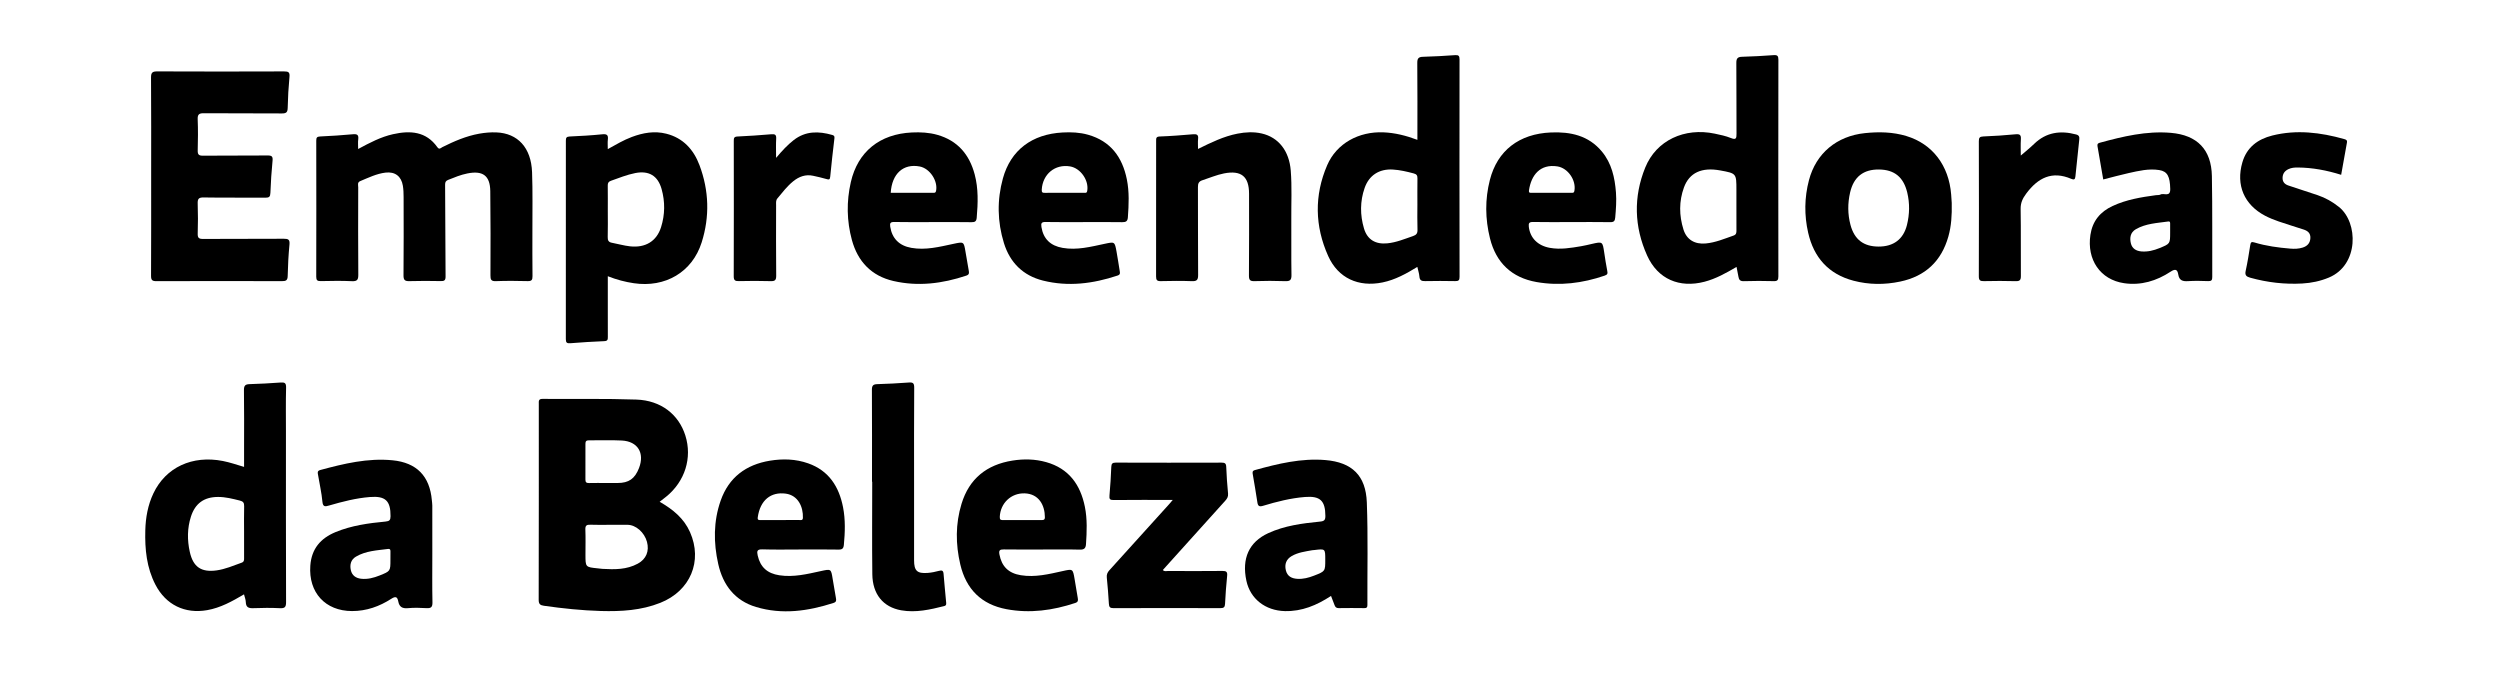
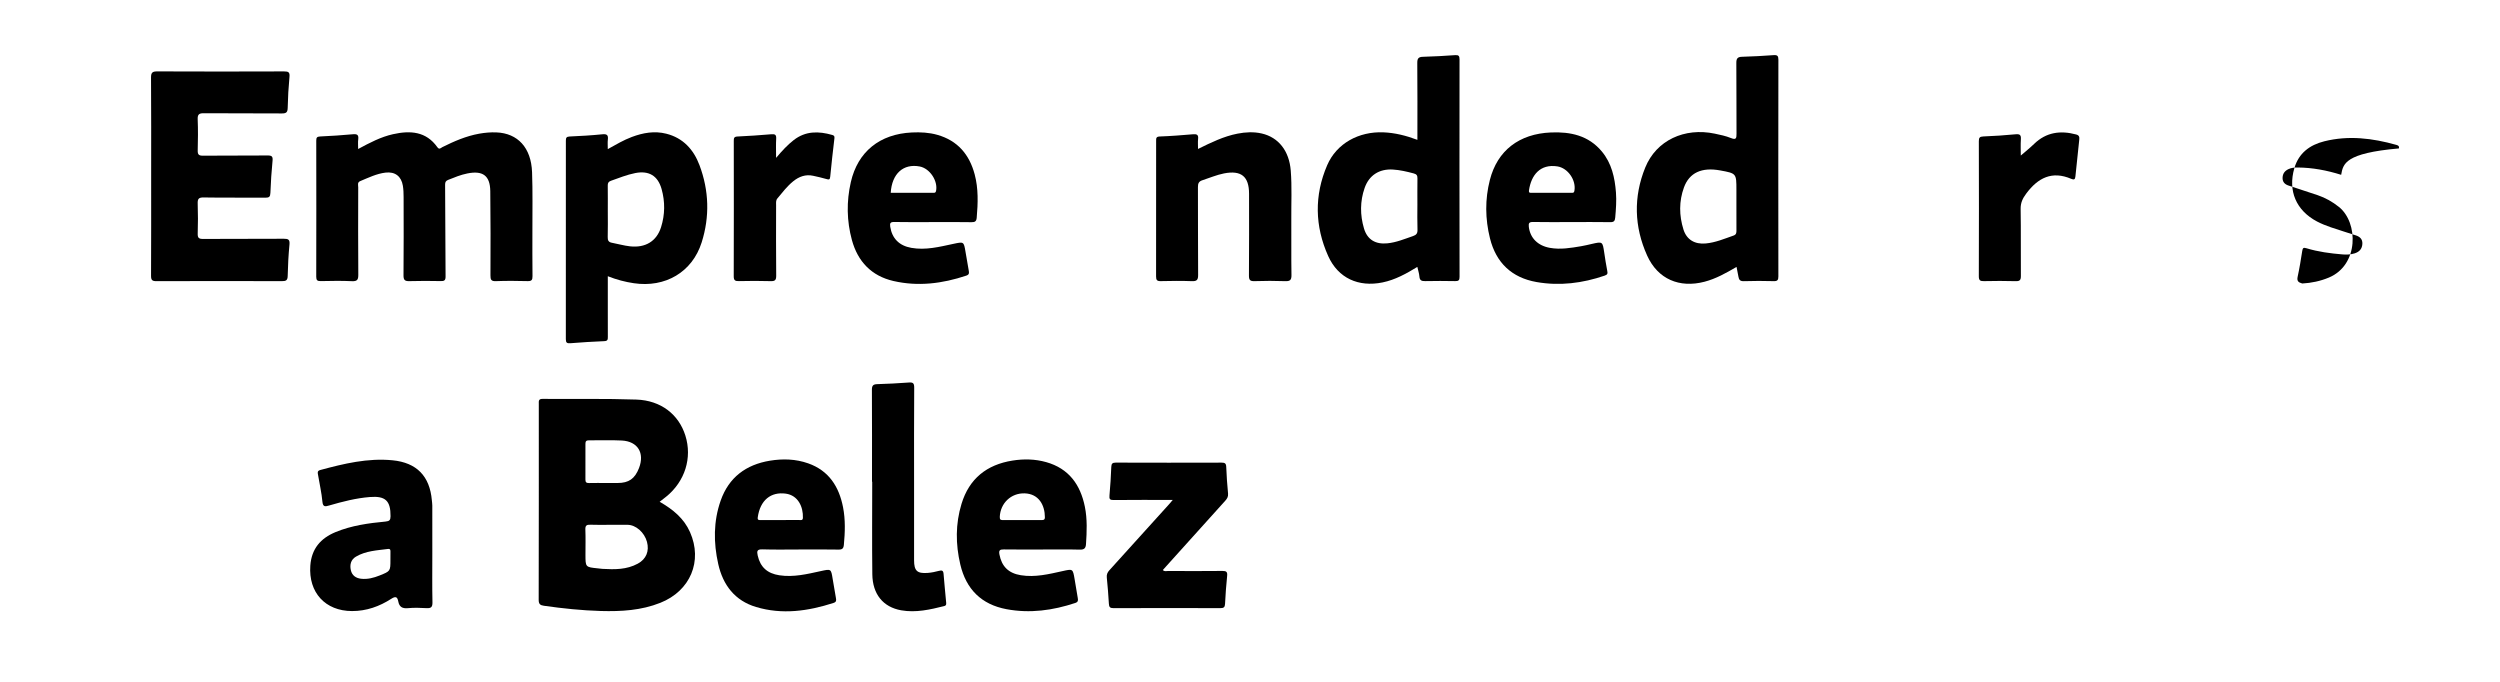
<svg xmlns="http://www.w3.org/2000/svg" version="1.1" id="Camada_1" x="0px" y="0px" viewBox="0 0 1566.22 427.46" style="enable-background:new 0 0 1566.22 427.46;" xml:space="preserve">
  <path d="M224.37,93.35c7.4-3.99,14.24-7.58,21.86-9.28c10.74-2.39,20.69-1.84,27.77,8.16c1.25,1.76,2.23,0.39,3.14-0.06  c7.37-3.68,14.88-6.94,23.06-8.41c3.57-0.64,7.17-0.95,10.79-0.81c13.39,0.53,21.78,9.59,22.34,24.93  c0.45,12.21,0.18,24.44,0.21,36.67c0.02,9.48-0.08,18.96,0.06,28.44c0.04,2.44-0.59,3.2-3.09,3.13c-6.61-0.18-13.24-0.23-19.85,0.02  c-3,0.11-3.42-0.98-3.4-3.62c0.08-17.59,0.11-35.18-0.11-52.76c-0.12-9.74-4.69-13.04-14.35-11.09c-4.18,0.84-8.09,2.44-12.01,4.02  c-1.42,0.57-1.96,1.3-1.94,3.01c0.16,19.21,0.14,38.41,0.29,57.62c0.02,2.5-1,2.82-3.1,2.78c-6.49-0.11-12.99-0.18-19.48,0.03  c-2.88,0.09-3.8-0.62-3.77-3.66c0.16-16.34,0.09-32.68,0.06-49.02c-0.01-2.36-0.08-4.76-0.46-7.08c-0.97-5.92-4.91-8.93-10.85-8.23  c-5.64,0.67-10.71,3.19-15.87,5.33c-1.95,0.81-1.25,2.52-1.25,3.89c-0.04,18.21-0.11,36.43,0.05,54.64c0.03,3.19-0.6,4.33-4.05,4.16  c-6.48-0.32-12.99-0.17-19.48-0.05c-2.07,0.04-2.82-0.49-2.82-2.69c0.07-28.44,0.06-56.88,0.01-85.33c0-1.87,0.44-2.5,2.44-2.59  c6.85-0.3,13.7-0.77,20.53-1.39c2.57-0.23,3.68,0.33,3.34,3.1C224.18,89.03,224.37,90.89,224.37,93.35z" />
  <path d="M94.7,110.33c0-20.58,0.07-41.15-0.08-61.73c-0.02-3.17,0.89-3.88,3.95-3.87c26.47,0.12,52.94,0.11,79.41,0.01  c2.77-0.01,3.65,0.53,3.37,3.47c-0.61,6.44-0.98,12.92-1.11,19.38c-0.06,2.83-0.96,3.5-3.7,3.48c-16.23-0.13-32.46,0.01-48.69-0.13  c-2.99-0.03-4.13,0.56-4,3.81c0.27,6.47,0.2,12.97,0.02,19.45c-0.07,2.6,0.66,3.36,3.31,3.33c13.48-0.14,26.97,0.01,40.45-0.13  c2.68-0.03,3.38,0.64,3.12,3.31c-0.64,6.69-1.11,13.41-1.34,20.12c-0.09,2.46-0.81,3.04-3.19,3.02  c-12.86-0.12-25.72,0.07-38.58-0.15c-3.28-0.06-3.89,0.97-3.78,3.96c0.23,6.23,0.2,12.47,0.01,18.7c-0.08,2.63,0.7,3.34,3.33,3.33  c16.85-0.12,33.71,0,50.57-0.12c2.83-0.02,3.89,0.49,3.59,3.62c-0.63,6.56-0.98,13.17-1.12,19.76c-0.06,2.78-1.18,3.18-3.6,3.18  c-26.22-0.07-52.44-0.08-78.66,0.01c-2.61,0.01-3.35-0.7-3.34-3.32C94.74,151.98,94.7,131.15,94.7,110.33z" />
  <path d="M750.55,93.32c8.3-4.1,16.11-7.91,24.72-9.59c5.06-0.98,10.16-1.26,15.2-0.1c10.55,2.42,17.2,10.95,18.17,23.23  c0.81,10.21,0.27,20.44,0.35,30.66c0.09,11.6-0.1,23.2,0.1,34.79c0.05,3.19-0.94,3.95-3.99,3.83c-6.36-0.24-12.74-0.22-19.1-0.01  c-2.78,0.09-3.57-0.63-3.55-3.48c0.14-17.08,0.08-34.17,0.07-51.26c-0.01-10.89-4.93-14.84-15.69-12.75  c-4.67,0.91-9,2.83-13.49,4.26c-2.38,0.76-2.86,2.05-2.85,4.35c0.09,18.33-0.02,36.67,0.12,55c0.02,3.11-0.81,4.01-3.92,3.89  c-6.48-0.25-12.98-0.17-19.47-0.02c-2.32,0.05-2.96-0.64-2.95-2.94c0.07-28.31,0.05-56.62,0.03-84.93c0-1.63-0.04-2.66,2.27-2.74  c6.97-0.25,13.94-0.81,20.9-1.4c2.38-0.2,3.43,0.37,3.12,2.94C750.38,88.89,750.55,90.77,750.55,93.32z" />
  <path d="M734.73,313.2c-12.84,0-24.94-0.07-37.03,0.06c-2.33,0.02-2.85-0.53-2.63-2.84c0.56-5.95,0.88-11.92,1.14-17.89  c0.09-2.02,0.67-2.72,2.82-2.71c22.09,0.08,44.19,0.07,66.28,0.01c2.03-0.01,2.82,0.48,2.91,2.64c0.22,5.59,0.59,11.19,1.14,16.76  c0.19,2-0.62,3.22-1.83,4.56C755.23,327.37,743,341,730.74,354.62c-0.74,0.82-1.48,1.65-2.23,2.49c1.04,1.11,2.22,0.61,3.26,0.61  c11.36,0.04,22.72,0.1,34.08-0.03c2.49-0.03,3.19,0.64,2.94,3.11c-0.59,5.82-1.03,11.66-1.31,17.5c-0.1,2.14-0.86,2.7-2.91,2.69  c-22.34-0.06-44.69-0.07-67.03,0.01c-2.15,0.01-2.73-0.73-2.84-2.76c-0.3-5.47-0.76-10.93-1.3-16.38c-0.19-1.9,0.35-3.23,1.63-4.62  c12.5-13.74,24.92-27.54,37.37-41.32C733.02,315.19,733.63,314.46,734.73,313.2z" />
-   <path d="M1466.71,109.52c-9.07-2.84-17.98-4.51-27.16-4.58c-2.02-0.02-4.01,0.14-5.85,1.01c-2.33,1.1-3.67,2.84-3.7,5.55  c-0.03,2.57,1.47,3.97,3.57,4.69c6.12,2.11,12.31,3.99,18.43,6.09c4.87,1.66,9.29,4.14,13.33,7.38c12.18,9.77,12.54,36.33-6.3,44.22  c-5.36,2.24-10.94,3.41-16.69,3.73c-11.05,0.62-21.9-0.66-32.57-3.62c-2.44-0.68-3.49-1.51-2.89-4.27  c1.17-5.35,2.04-10.76,2.88-16.18c0.29-1.83,0.77-2.2,2.64-1.63c7.31,2.22,14.85,3.22,22.44,3.85c2.65,0.22,5.28,0.14,7.78-0.66  c2.81-0.9,4.64-2.71,4.8-5.95c0.15-3.12-1.69-4.52-4.22-5.35c-5.19-1.72-10.44-3.26-15.61-5.05c-2.93-1.02-5.85-2.17-8.59-3.61  c-13.08-6.91-18.31-19.2-14.2-33.37c2.74-9.47,9.66-14.59,18.78-16.87c15.18-3.79,30.17-1.96,45,2.22c1.17,0.33,2.04,0.65,1.74,2.25  C1469.08,95.96,1467.94,102.58,1466.71,109.52z" />
+   <path d="M1466.71,109.52c-9.07-2.84-17.98-4.51-27.16-4.58c-2.02-0.02-4.01,0.14-5.85,1.01c-2.33,1.1-3.67,2.84-3.7,5.55  c-0.03,2.57,1.47,3.97,3.57,4.69c6.12,2.11,12.31,3.99,18.43,6.09c4.87,1.66,9.29,4.14,13.33,7.38c12.18,9.77,12.54,36.33-6.3,44.22  c-5.36,2.24-10.94,3.41-16.69,3.73c-2.44-0.68-3.49-1.51-2.89-4.27  c1.17-5.35,2.04-10.76,2.88-16.18c0.29-1.83,0.77-2.2,2.64-1.63c7.31,2.22,14.85,3.22,22.44,3.85c2.65,0.22,5.28,0.14,7.78-0.66  c2.81-0.9,4.64-2.71,4.8-5.95c0.15-3.12-1.69-4.52-4.22-5.35c-5.19-1.72-10.44-3.26-15.61-5.05c-2.93-1.02-5.85-2.17-8.59-3.61  c-13.08-6.91-18.31-19.2-14.2-33.37c2.74-9.47,9.66-14.59,18.78-16.87c15.18-3.79,30.17-1.96,45,2.22c1.17,0.33,2.04,0.65,1.74,2.25  C1469.08,95.96,1467.94,102.58,1466.71,109.52z" />
  <path d="M546.3,301.8c0-19.2,0.05-38.39-0.06-57.59c-0.02-2.55,0.72-3.45,3.22-3.54c6.6-0.22,13.21-0.51,19.79-1.02  c2.69-0.21,3.51,0.33,3.49,3.24c-0.15,19.69-0.08,39.39-0.08,59.09c0,16.33-0.01,32.66,0,48.99c0,6.65,1.9,8.46,8.6,7.95  c2.34-0.18,4.69-0.67,6.96-1.28c1.83-0.49,2.74-0.28,2.91,1.84c0.46,5.83,1.06,11.65,1.58,17.48c0.1,1.09,0.4,2.34-1.15,2.73  c-8.85,2.22-17.79,4.28-26.95,2.66c-11.36-2.01-17.96-10.12-18.11-22.6c-0.24-19.32-0.06-38.64-0.06-57.96  C546.39,301.8,546.34,301.8,546.3,301.8z" />
  <path d="M486.21,98.91c3.87-4.58,7.16-8.12,11.02-11.13c7.44-5.8,15.61-5.67,24.14-3.24c1.14,0.32,1.55,0.77,1.39,2.08  c-0.96,8.03-1.87,16.07-2.64,24.13c-0.18,1.93-0.86,1.85-2.35,1.42c-2.74-0.8-5.54-1.43-8.33-2.04c-4.75-1.04-8.85,0.49-12.5,3.44  c-3.81,3.08-6.75,6.96-9.87,10.69c-1.11,1.33-0.85,2.81-0.85,4.26c-0.02,14.71-0.09,29.42,0.06,44.12c0.03,2.84-0.74,3.58-3.53,3.49  c-6.61-0.21-13.23-0.16-19.84-0.02c-2.31,0.05-3.25-0.41-3.24-3c0.09-28.29,0.07-56.59,0.03-84.88c0-1.74,0.18-2.61,2.34-2.71  c7.09-0.3,14.18-0.84,21.25-1.42c2.21-0.18,3.13,0.3,2.98,2.75C486.05,90.53,486.21,94.23,486.21,98.91z" />
  <path d="M1266,97.45c2.73-2.37,5.66-4.69,8.33-7.28c7.61-7.37,16.51-8.55,26.35-5.93c1.94,0.52,2.13,1.6,1.95,3.27  c-0.85,7.68-1.65,15.36-2.41,23.04c-0.19,1.9-0.87,2.24-2.62,1.49c-12.04-5.16-20.82-0.63-28.13,9.16  c-2.26,3.02-3.63,5.79-3.56,9.71c0.24,13.97,0.03,27.94,0.15,41.91c0.02,2.58-0.62,3.4-3.28,3.32c-6.61-0.2-13.24-0.16-19.85-0.02  c-2.34,0.05-3.23-0.44-3.22-3.03c0.1-28.19,0.09-56.38,0.01-84.56c-0.01-2.22,0.47-2.96,2.82-3.05c6.73-0.26,13.45-0.71,20.15-1.35  c2.6-0.25,3.55,0.31,3.37,3.05C1265.83,90.75,1266,94.35,1266,97.45z" />
  <path d="M432.28,333.35c-3.81-8.59-10.69-14.24-19.02-18.99c1.59-1.25,2.88-2.22,4.14-3.24c11.75-9.55,16.36-24.29,11.98-38.23  c-4.16-13.23-15.26-22.03-30.7-22.56c-19.59-0.68-39.21-0.27-58.82-0.43c-2.63-0.02-2.31,1.54-2.31,3.16  c0,40.93,0.04,81.85-0.07,122.78c-0.01,2.67,1.04,3.35,3.29,3.67c11.87,1.69,23.77,2.94,35.75,3.28  c12.66,0.35,25.21-0.36,37.17-5.13C432.5,370.18,440.33,351.52,432.28,333.35z M366.77,278.02c-0.01-1.6,0.56-2.18,2.18-2.16  c6.87,0.07,13.75-0.24,20.6,0.12c10.02,0.53,14.43,7.82,10.78,17.25c-2.59,6.69-6.4,9.36-13.39,9.36c-2.37,0-4.75,0-7.12,0  c-3.62,0-7.24-0.06-10.86,0.03c-1.61,0.04-2.21-0.53-2.2-2.14C366.82,292.99,366.82,285.51,366.77,278.02z M399.6,353.11  c-6.98,3.82-14.6,3.71-22.23,3.28c-0.99-0.06-1.98-0.23-2.97-0.33c-7.61-0.77-7.61-0.77-7.61-8.57c0-5.24,0.14-10.48-0.06-15.71  c-0.1-2.54,0.77-3.14,3.15-3.04c4.11,0.18,8.24,0.05,12.35,0.05c3.62,0,7.24,0,10.86,0c5.24,0,10.64,4.73,12.24,10.7  C406.87,345.27,404.86,350.24,399.6,353.11z" />
  <path d="M914.38,37.19c0-2.12-0.55-2.79-2.69-2.65c-6.72,0.46-13.45,0.88-20.18,1.04c-2.91,0.07-3.63,1.08-3.6,3.92  c0.15,15.83,0.07,31.67,0.07,48.11c-7.29-2.73-14.13-4.41-21.3-4.7c-15.41-0.63-29.32,6.91-35.22,20.6  c-8.15,18.9-7.76,38.22,0.64,56.91c6.25,13.9,19.02,19.59,34.03,16.52c7.92-1.62,14.87-5.48,21.81-9.73  c0.48,2.17,1.14,4.09,1.3,6.05c0.19,2.52,1.5,2.89,3.69,2.85c6.24-0.12,12.49-0.13,18.73,0c2.11,0.05,2.74-0.53,2.73-2.68  C914.32,128.02,914.32,82.61,914.38,37.19z M885.23,147.9c-5.3,1.81-10.47,4-16.13,4.55c-7.35,0.72-12.52-2.32-14.58-9.33  c-2.49-8.43-2.51-16.99,0.4-25.35c2.77-7.96,9.16-12.04,17.61-11.56c4.5,0.26,8.85,1.3,13.19,2.45c1.88,0.5,2.31,1.37,2.29,3.11  c-0.08,5.48-0.03,10.97-0.03,16.45c0,5.24-0.13,10.48,0.06,15.7C888.12,146.21,887.32,147.19,885.23,147.9z" />
-   <path d="M175.72,239.65c-6.46,0.5-12.95,0.8-19.43,1.01c-2.67,0.08-3.5,0.99-3.46,3.77c0.18,11.97,0.08,23.94,0.08,35.92  c0,3.95,0,7.9,0,12.16c-4.69-1.39-8.91-2.85-13.3-3.71c-19.12-3.74-35.76,3.96-43.51,20.29c-3.47,7.32-4.86,15.15-5.07,23.17  c-0.31,11.8,0.8,23.39,6.38,34.11c6.54,12.57,18.45,18.34,32.39,15.88c8.37-1.47,15.61-5.51,23.07-9.9c0.43,1.77,1.08,3.3,1.12,4.85  c0.1,3.4,1.89,3.93,4.86,3.81c5.48-0.22,10.99-0.26,16.48,0.01c3.1,0.15,3.91-0.67,3.89-3.83c-0.13-35.54-0.08-71.09-0.08-106.63  c0-9.23-0.15-18.46,0.09-27.68C179.31,239.91,178.36,239.45,175.72,239.65z M152.91,333.2c0,5.48-0.02,10.97,0.01,16.45  c0.01,1.29,0,2.33-1.58,2.89c-5.15,1.84-10.21,4.05-15.67,4.81c-9.58,1.32-14.66-2.14-16.76-11.57c-1.65-7.4-1.62-14.85,0.71-22.12  c2.68-8.36,8.28-12.31,17.01-12.33c4.66-0.01,9.11,1.15,13.59,2.26c2.07,0.51,2.8,1.36,2.74,3.53  C152.8,322.48,152.91,327.84,152.91,333.2z" />
  <path d="M1114.14,37.37c0-2.37-0.69-2.99-2.95-2.83c-6.59,0.46-13.19,0.87-19.79,1.03c-2.96,0.07-3.64,1.18-3.61,4  c0.14,14.71,0.01,29.43,0.11,44.14c0.02,2.84-0.18,4.12-3.54,2.75c-3.19-1.3-6.66-2.01-10.06-2.73  c-18.97-3.98-36.64,4.17-43.56,21.2c-7.47,18.35-6.97,37.13,1.18,55.18c6.69,14.81,20.25,20.5,35.95,16.39  c7.19-1.88,13.54-5.49,20.06-9.28c0.43,2.22,0.85,4.14,1.17,6.08c0.33,1.93,1.02,2.93,3.37,2.85c6.23-0.22,12.48-0.18,18.72-0.02  c2.33,0.06,2.95-0.66,2.94-2.95C1114.07,127.9,1114.07,82.64,1114.14,37.37z M1086.1,147.56c-5.74,2-11.36,4.41-17.51,4.97  c-6.79,0.62-11.91-2.33-13.92-8.73c-2.74-8.76-2.86-17.69,0.31-26.38c3.38-9.25,11.16-12.77,22.65-10.66  c10.21,1.87,10.21,1.87,10.21,12.18c0,2.99,0,5.98,0,8.97c0,5.48-0.03,10.96,0.02,16.44  C1087.89,145.81,1087.76,146.98,1086.1,147.56z" />
  <path d="M438.23,103.51c-3.67-9.78-10.22-17.07-20.83-19.75c-7.41-1.87-14.57-0.57-21.58,2.05c-5.1,1.91-9.79,4.69-15.05,7.6  c0-2.42-0.17-4.19,0.04-5.91c0.33-2.73-0.43-3.67-3.39-3.38c-6.82,0.69-13.68,1.1-20.53,1.39c-2.09,0.09-2.38,0.88-2.38,2.68  c0.04,41.42,0.05,82.85-0.02,124.27c0,2.21,0.67,2.72,2.74,2.57c7.09-0.53,14.18-1.05,21.28-1.3c2.24-0.08,2.3-1.06,2.29-2.73  c-0.06-5.36-0.02-10.73-0.02-16.09c0-7.16,0-14.32,0-21.86c5.58,2.2,10.86,3.57,16.28,4.38c19.7,2.93,36.6-6.91,42.51-25.53  C444.7,135.73,444.2,119.41,438.23,103.51z M414.14,142.34c-2.77,8.78-9.8,13.06-19.46,11.98c-3.81-0.42-7.55-1.53-11.34-2.23  c-2.14-0.39-2.68-1.54-2.61-3.64c0.16-5.35,0.05-10.72,0.05-16.08c0-5.36,0.05-10.72-0.03-16.08c-0.03-1.59,0.4-2.47,1.99-3.03  c5.04-1.76,9.98-3.81,15.26-4.84c8.48-1.65,14.1,1.61,16.47,9.97C416.72,126.37,416.63,134.46,414.14,142.34z" />
-   <path d="M1222.74,127.17c-0.07-1.08-0.2-3.19-0.36-5.3c-1.43-18.24-11.73-31.73-28.1-36.66c-8.49-2.56-17.18-2.72-25.93-1.81  c-17.67,1.83-30.64,12.64-35.06,29.48c-2.87,10.9-3,21.95-0.5,32.93c3.53,15.52,12.77,25.93,28.38,30.05  c9.67,2.55,19.48,2.61,29.28,0.54c15.76-3.32,25.8-12.77,30.17-28.21C1222.47,141.66,1222.91,134.96,1222.74,127.17z M1194.67,141  c-2.23,8.87-8.38,13.49-17.73,13.48c-9.4-0.01-15.18-4.39-17.63-13.55c-1.8-6.75-1.8-13.6-0.24-20.36  c2.27-9.81,8.35-14.49,18.13-14.38c9.63,0.12,15.33,4.75,17.67,14.46C1196.49,127.44,1196.36,134.25,1194.67,141z" />
  <path d="M679.66,317.49c-2.8-13.86-10.05-23.99-24.25-27.98c-6.94-1.95-14.04-2.09-21.13-0.96c-16.11,2.57-27.1,11.32-31.9,27.1  c-3.83,12.56-3.75,25.29-0.76,38c3.65,15.47,13.2,25.06,28.97,28c14.69,2.74,29,0.77,43.07-3.91c1.92-0.64,1.76-1.75,1.54-3.13  c-0.65-3.93-1.29-7.86-1.97-11.78c-1.12-6.55-1.11-6.47-7.48-5.06c-8.63,1.91-17.24,4.06-26.22,2.6  c-7.69-1.25-11.97-5.47-13.39-12.97c-0.49-2.59,0.17-3.23,2.71-3.19c7.99,0.13,15.98,0.05,23.96,0.05c7.86,0,15.73-0.14,23.59,0.08  c2.73,0.07,3.77-0.75,3.96-3.41C680.88,333.09,681.23,325.26,679.66,317.49z M652.07,325.8c-3.99,0-7.98,0-11.97,0  c-3.87,0-7.73-0.03-11.6,0.02c-1.41,0.02-2.22-0.06-2.15-1.97c0.34-8.6,7.08-15.04,15.59-14.77c8.89,0.29,12.65,7.41,12.67,14.98  C654.62,326.01,653.33,325.8,652.07,325.8z" />
  <path d="M528.17,317.84c-2.5-12.88-8.83-22.96-21.83-27.55c-7.81-2.76-15.91-3-24-1.67c-14.98,2.47-25.72,10.43-30.84,24.97  c-4.59,13.05-4.53,26.46-1.53,39.79c2.96,13.16,10.39,22.92,23.7,26.9c16.39,4.91,32.56,2.6,48.53-2.55  c1.97-0.64,1.7-1.81,1.48-3.17c-0.65-3.93-1.38-7.84-2.01-11.78c-1.03-6.49-0.99-6.41-7.52-4.98c-8.51,1.86-17,3.95-25.87,2.61  c-7.6-1.15-11.95-5.12-13.59-12.36c-0.63-2.8-0.39-3.99,3-3.88c7.86,0.26,15.73,0.08,23.6,0.08c7.99,0,15.99-0.1,23.97,0.06  c2.4,0.05,3.19-0.69,3.41-3.02C529.42,333.45,529.68,325.6,528.17,317.84z M503.01,324.42c-0.07,1.82-1.44,1.36-2.45,1.36  c-3.98,0.04-7.96,0.02-11.95,0.02c-3.98,0-7.96,0-11.95,0c-1.13,0-2.2,0.2-1.94-1.68c1.49-10.79,8.24-16.15,17.57-14.86  C500.04,310.34,503.26,317.62,503.01,324.42z" />
  <path d="M1012.38,120.59c-0.71-9.32-2.68-18.26-8.84-25.68c-8.35-10.04-19.64-12.45-31.97-11.92  c-19.86,0.86-33.47,11.31-38.18,29.72c-3.11,12.14-2.97,24.44,0.06,36.61c3.82,15.32,13.65,24.65,29.18,27.38  c14.53,2.55,28.79,0.75,42.73-4.04c1.81-0.62,1.88-1.39,1.56-2.98c-0.75-3.78-1.32-7.6-1.89-11.42c-1.04-6.98-1.02-6.98-7.82-5.43  c-2.19,0.5-4.37,1.04-6.57,1.41c-6.52,1.1-13.01,2.24-19.68,1.04c-7.53-1.35-12.36-6.13-13.18-13.21c-0.26-2.3,0.29-3.04,2.7-2.99  c7.99,0.15,15.98,0.06,23.97,0.05c8.11,0,16.23-0.08,24.34,0.05c2.28,0.04,2.93-0.7,3.13-2.92  C1012.38,131.03,1012.78,125.82,1012.38,120.59z M986.35,119.51c-0.29,1.6-1.21,1.26-2.11,1.27c-4.11,0.03-8.22,0.01-12.33,0.01  c-3.98,0-7.97,0.01-11.95-0.01c-1.04,0-2.35,0.4-2.07-1.55c1.37-9.53,7.01-16.66,17.79-14.99  C982.31,105.27,987.53,112.93,986.35,119.51z" />
  <path d="M610.63,109.27c-3.3-12.43-10.67-21.2-23.42-24.8c-5.21-1.47-10.55-1.73-15.93-1.48c-20.09,0.94-33.9,12.02-38.25,31.11  c-2.76,12.1-2.59,24.3,0.68,36.29c3.67,13.46,12.24,22.47,25.98,25.65c15.49,3.58,30.72,1.64,45.68-3.36  c1.94-0.65,1.78-1.73,1.55-3.1c-0.66-3.93-1.37-7.85-2.03-11.78c-1.09-6.52-1.06-6.42-7.71-5c-8.64,1.84-17.26,4.07-26.25,2.48  c-7.56-1.34-12.05-5.84-13.21-13.23c-0.35-2.26,0.1-3.02,2.58-2.97c7.99,0.17,15.99,0.06,23.98,0.06c8.12,0,16.24-0.09,24.36,0.06  c2.22,0.04,3.06-0.56,3.26-2.8C612.69,127.28,613,118.18,610.63,109.27z M586.42,119.65c-0.28,1.32-1.08,1.13-1.9,1.13  c-8.83,0.01-17.65,0.01-26.49,0.01c0.73-12.02,7.92-18.45,18.17-16.49C582.55,105.52,587.73,113.39,586.42,119.65z" />
-   <path d="M705.95,112.34c-2.81-13.87-10.12-23.93-24.3-27.93c-5.2-1.47-10.56-1.7-15.93-1.41c-19.19,1.02-32.51,11.04-37.41,28.76  c-3.73,13.5-3.5,27.17,0.65,40.56c3.78,12.17,11.94,20.33,24.44,23.46c15.86,3.97,31.41,1.94,46.72-3.14  c1.78-0.59,1.59-1.56,1.38-2.82c-0.66-4.05-1.27-8.12-2-12.16c-1.16-6.36-1.17-6.25-7.52-4.9c-8.64,1.83-17.24,4.1-26.24,2.54  c-7.7-1.33-12.11-5.7-13.29-13.07c-0.39-2.47,0.1-3.2,2.68-3.15c7.99,0.16,15.98,0.06,23.97,0.06s15.98-0.09,23.97,0.05  c2.35,0.04,3.36-0.62,3.53-3.02C707.18,128.19,707.55,120.23,705.95,112.34z M681.13,119.59c-0.29,1.64-1.35,1.17-2.2,1.18  c-3.98,0.05-7.96,0.02-11.94,0.02c-4.11,0-8.21-0.05-12.32,0.03c-1.52,0.03-2.13-0.22-2.03-2.01c0.57-9.72,8.31-16.14,17.74-14.56  C676.98,105.35,682.29,113.04,681.13,119.59z" />
-   <path d="M1385.72,110.33c-0.31-16.61-9.16-25.72-25.76-27.11c-15.27-1.28-29.94,2.24-44.52,6.22c-1.11,0.3-1.63,0.82-1.39,2.14  c1.24,6.85,2.38,13.72,3.6,20.85c5.5-1.39,10.65-2.83,15.87-3.99c6.32-1.4,12.68-2.94,19.22-1.9c5.15,0.81,6.72,4.07,6.89,11.83  c0.12,5.37-4.05,2.37-6.07,3.49c-0.81,0.45-1.95,0.29-2.94,0.42c-9.28,1.25-18.49,2.77-27.08,6.76c-7.77,3.61-12.6,9.38-13.92,18.07  c-2.36,15.51,6.13,28.12,21.12,30.31c10.55,1.54,20.31-1.43,29.1-7.21c3.07-2.02,4.32-1.36,4.82,1.8c0.59,3.67,2.75,4.34,6.06,4.12  c4.23-0.28,8.49-0.17,12.73-0.02c2.02,0.07,2.51-0.65,2.5-2.56C1385.86,152.48,1386.11,131.4,1385.72,110.33z M1352.86,155.45  c-3.63,1.48-7.34,2.4-11.28,2.07c-3.3-0.27-5.84-1.8-6.62-5.08c-0.82-3.47-0.33-6.83,3.13-8.84c6.24-3.6,13.32-3.85,20.21-4.83  c1.39-0.2,1.27,0.78,1.27,1.65c0,1.75,0,3.49,0,5.24C1359.57,152.75,1359.56,152.72,1352.86,155.45z" />
-   <path d="M856.3,314.74c-0.63-16.82-9.25-25.12-25.98-26.52c-15.12-1.26-29.7,2.29-44.15,6.28c-1.8,0.5-1.5,1.63-1.28,2.9  c0.97,5.77,2,11.52,2.84,17.31c0.35,2.41,1.25,2.87,3.57,2.17c8.59-2.6,17.29-4.81,26.27-5.52c9.52-0.76,12.71,2.36,12.76,11.85  c0.01,2.52-0.64,3.29-3.24,3.55c-11.16,1.11-22.3,2.52-32.64,7.3c-11.95,5.53-16.6,15.78-13.6,29.79  c2.43,11.34,11.88,18.69,24.09,19c10.67,0.26,19.94-3.62,28.93-9.51c0.81,2.11,1.52,3.83,2.14,5.59c0.45,1.28,1.06,2.08,2.64,2.05  c5.37-0.08,10.73-0.08,16.1,0c1.48,0.02,1.91-0.46,1.91-1.92C856.56,357.62,857.11,336.16,856.3,314.74z M823.25,360.63  c-3.39,1.32-6.84,2.24-10.53,2c-3.56-0.23-6.25-1.61-7.15-5.35c-0.93-3.87,0.29-6.96,3.69-8.93c3.96-2.29,8.44-2.83,12.84-3.64  c0.49-0.09,0.99-0.08,1.49-0.14c6.67-0.82,6.67-0.82,6.67,6.08C830.26,357.91,830.26,357.9,823.25,360.63z" />
  <path d="M270.84,347.07c0-10.1,0.01-20.2-0.01-30.3c0-1.12-0.18-2.23-0.28-3.35c-1.31-15.14-9.52-23.59-24.64-25.06  c-15.55-1.51-30.45,2.11-45.28,6.1c-2.11,0.57-1.55,1.94-1.35,3.2c0.9,5.53,2.19,11.01,2.7,16.57c0.32,3.47,1.74,3.18,4.18,2.47  c8.38-2.44,16.82-4.62,25.56-5.32c9.76-0.78,13.01,2.34,12.95,12.04c-0.02,2.37-0.66,3.09-3.1,3.32  c-10.67,1.01-21.28,2.46-31.31,6.59c-9.45,3.9-15.1,10.49-15.85,21.04c-1.21,16.81,9.35,28.41,26.13,28.45  c9.03,0.02,17.17-2.89,24.6-7.69c2.82-1.82,3.83-1.15,4.37,1.66c0.65,3.43,2.55,4.55,6.03,4.22c3.84-0.36,7.74-0.26,11.6-0.02  c2.86,0.17,3.85-0.58,3.79-3.64C270.71,367.27,270.84,357.17,270.84,347.07z M244.6,350.72c0,7.12-0.01,7.09-6.77,9.81  c-3.75,1.51-7.59,2.51-11.65,2.04c-3.26-0.38-5.66-2.07-6.39-5.39c-0.75-3.43,0.02-6.58,3.22-8.46c6.2-3.65,13.28-3.91,20.18-4.82  c1.21-0.16,1.45,0.57,1.43,1.59C244.57,347.23,244.6,348.98,244.6,350.72z" />
</svg>